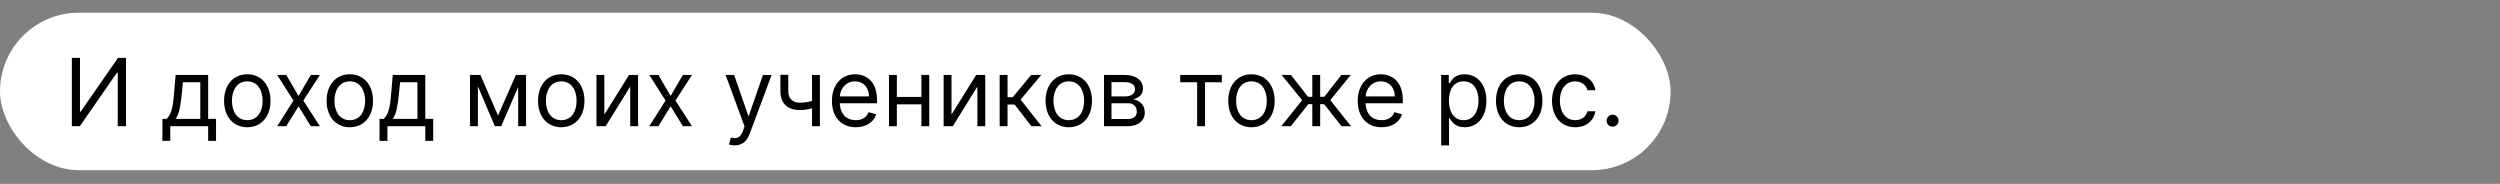
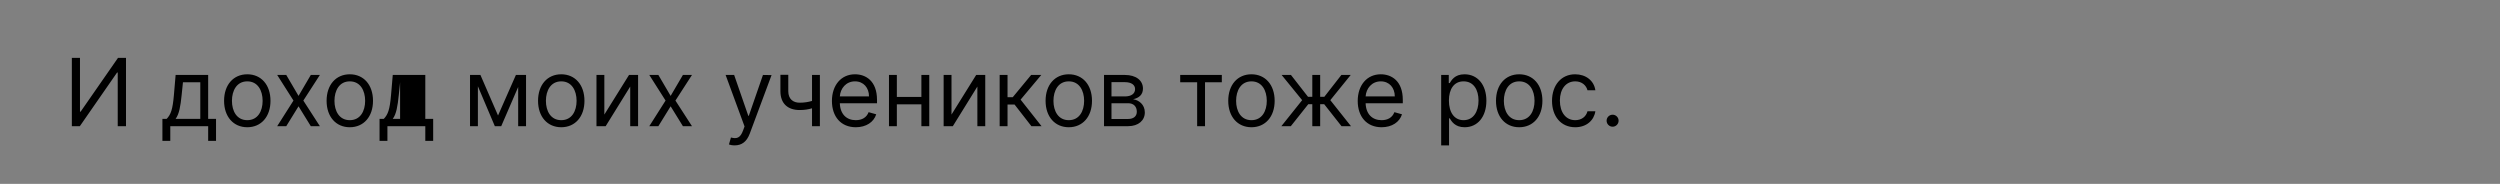
<svg xmlns="http://www.w3.org/2000/svg" width="2556" height="188" viewBox="0 0 2556 188" fill="none">
  <rect x="0" y="0" width="2556" height="188" fill="#808080" stroke="none" />
-   <rect y="13" width="1708" height="161" rx="80.5" fill="white" />
-   <path d="M73.454 59.182V129H81.636L119.682 74.182H120.364V129H128.818V59.182H120.636L82.454 114.136H81.773V59.182H73.454ZM166.054 144H174.099V129H212.827V144H220.872V121.5H212.827V76.636H179.554L177.781 97.364C176.52 112.023 174.645 117.068 170.418 121.5H166.054V144ZM179.554 121.5C183.236 116.659 184.565 108.307 185.69 97.364L187.054 84.136H204.781V121.5H179.554ZM252.824 130.091C267.006 130.091 276.551 119.318 276.551 103.091C276.551 86.727 267.006 75.954 252.824 75.954C238.642 75.954 229.097 86.727 229.097 103.091C229.097 119.318 238.642 130.091 252.824 130.091ZM252.824 122.864C242.051 122.864 237.142 113.591 237.142 103.091C237.142 92.591 242.051 83.182 252.824 83.182C263.597 83.182 268.506 92.591 268.506 103.091C268.506 113.591 263.597 122.864 252.824 122.864ZM292.676 76.636H283.403L300.04 102.818L283.403 129H292.676L305.222 108.682L317.767 129H327.04L310.131 102.818L327.04 76.636H317.767L305.222 98.046L292.676 76.636ZM357.636 130.091C371.818 130.091 381.364 119.318 381.364 103.091C381.364 86.727 371.818 75.954 357.636 75.954C343.455 75.954 333.909 86.727 333.909 103.091C333.909 119.318 343.455 130.091 357.636 130.091ZM357.636 122.864C346.864 122.864 341.955 113.591 341.955 103.091C341.955 92.591 346.864 83.182 357.636 83.182C368.409 83.182 373.318 92.591 373.318 103.091C373.318 113.591 368.409 122.864 357.636 122.864ZM388.054 144H396.099V129H434.827V144H442.872V121.5H434.827V76.636H401.554L399.781 97.364C398.52 112.023 396.645 117.068 392.418 121.5H388.054V144ZM401.554 121.5C405.236 116.659 406.565 108.307 407.69 97.364L409.054 84.136H426.781V121.5H401.554ZM509.188 118.091L491.188 76.636H480.551V129H488.597V88.193L505.915 129H512.46L529.778 88.943V129H537.824V76.636H527.46L509.188 118.091ZM573.824 130.091C588.006 130.091 597.551 119.318 597.551 103.091C597.551 86.727 588.006 75.954 573.824 75.954C559.642 75.954 550.097 86.727 550.097 103.091C550.097 119.318 559.642 130.091 573.824 130.091ZM573.824 122.864C563.051 122.864 558.142 113.591 558.142 103.091C558.142 92.591 563.051 83.182 573.824 83.182C584.597 83.182 589.506 92.591 589.506 103.091C589.506 113.591 584.597 122.864 573.824 122.864ZM617.878 117.136V76.636H609.832V129H619.241L644.332 88.5V129H652.378V76.636H643.105L617.878 117.136ZM673.114 76.636H663.841L680.477 102.818L663.841 129H673.114L685.659 108.682L698.205 129H707.477L690.568 102.818L707.477 76.636H698.205L685.659 98.046L673.114 76.636ZM751.139 148.636C758.401 148.636 763.514 144.784 766.548 136.636L788.844 76.773L780.048 76.636L765.594 118.364H765.048L750.594 76.636H741.866L761.23 129.273L759.73 133.364C756.798 141.341 753.185 142.091 747.321 140.591L745.276 147.682C746.094 148.091 748.412 148.636 751.139 148.636ZM838.259 76.636H830.213V103.193C826.327 104.318 822.338 105 817.531 105C810.986 105 805.94 101.318 805.94 93.273V76.5H797.895V93.273C797.895 106.091 805.668 112.5 817.531 112.5C822.474 112.5 826.429 111.852 830.213 110.727V129H838.259V76.636ZM874.974 130.091C885.611 130.091 893.384 124.773 895.838 116.864L888.065 114.682C886.02 120.136 881.281 122.864 874.974 122.864C865.531 122.864 859.02 116.761 858.645 105.545H896.656V102.136C896.656 82.636 885.065 75.954 874.156 75.954C859.974 75.954 850.565 87.136 850.565 103.227C850.565 119.318 859.838 130.091 874.974 130.091ZM858.645 98.591C859.19 90.443 864.952 83.182 874.156 83.182C882.884 83.182 888.474 89.727 888.474 98.591H858.645ZM916.94 76.636H908.895V129H916.94V106.636H942.031V129H950.077V76.636H942.031V99.136H916.94V76.636ZM972.815 117.136V76.636H964.77V129H974.179L999.27 88.5V129H1007.32V76.636H998.043L972.815 117.136ZM1022.05 129H1030.1V106.909H1037.32L1054.51 129H1064.87L1043.46 101.864L1064.6 76.636H1054.23L1035.41 99.409H1030.1V76.636H1022.05V129ZM1092.73 130.091C1106.91 130.091 1116.46 119.318 1116.46 103.091C1116.46 86.727 1106.91 75.954 1092.73 75.954C1078.55 75.954 1069 86.727 1069 103.091C1069 119.318 1078.55 130.091 1092.73 130.091ZM1092.73 122.864C1081.96 122.864 1077.05 113.591 1077.05 103.091C1077.05 92.591 1081.96 83.182 1092.73 83.182C1103.5 83.182 1108.41 92.591 1108.41 103.091C1108.41 113.591 1103.5 122.864 1092.73 122.864ZM1128.74 129H1153.42C1164.06 129 1170.47 123 1170.47 114.955C1170.47 106.739 1164.23 102.307 1158.47 101.455C1164.36 100.227 1168.56 96.921 1168.56 90.546C1168.56 82.193 1161.4 76.636 1150.15 76.636H1128.74V129ZM1136.38 121.636V105.545H1153.42C1158.94 105.545 1162.28 108.852 1162.28 114.273C1162.28 118.841 1158.94 121.636 1153.42 121.636H1136.38ZM1136.38 98.591V84H1150.15C1156.59 84 1160.51 86.693 1160.51 91.091C1160.51 95.761 1156.59 98.591 1150.15 98.591H1136.38ZM1206.64 84.136H1223.96V129H1232.01V84.136H1249.19V76.636H1206.64V84.136ZM1279.48 130.091C1293.66 130.091 1303.21 119.318 1303.21 103.091C1303.21 86.727 1293.66 75.954 1279.48 75.954C1265.3 75.954 1255.75 86.727 1255.75 103.091C1255.75 119.318 1265.3 130.091 1279.48 130.091ZM1279.48 122.864C1268.71 122.864 1263.8 113.591 1263.8 103.091C1263.8 92.591 1268.71 83.182 1279.48 83.182C1290.25 83.182 1295.16 92.591 1295.16 103.091C1295.16 113.591 1290.25 122.864 1279.48 122.864ZM1310.06 129H1319.74L1337.61 106.5H1341.7V129H1349.74V106.5H1353.83L1371.56 129H1381.24L1360.11 102.409L1380.97 76.636H1371.42L1353.97 99H1349.74V76.636H1341.7V99H1337.33L1319.88 76.636H1310.33L1331.33 102.409L1310.06 129ZM1412.54 130.091C1423.17 130.091 1430.95 124.773 1433.4 116.864L1425.63 114.682C1423.58 120.136 1418.84 122.864 1412.54 122.864C1403.09 122.864 1396.58 116.761 1396.21 105.545H1434.22V102.136C1434.22 82.636 1422.63 75.954 1411.72 75.954C1397.54 75.954 1388.13 87.136 1388.13 103.227C1388.13 119.318 1397.4 130.091 1412.54 130.091ZM1396.21 98.591C1396.75 90.443 1402.51 83.182 1411.72 83.182C1420.45 83.182 1426.04 89.727 1426.04 98.591H1396.21ZM1473.46 148.636H1481.5V120.955H1482.18C1483.96 123.818 1487.37 130.091 1497.46 130.091C1510.55 130.091 1519.68 119.591 1519.68 102.955C1519.68 86.454 1510.55 75.954 1497.32 75.954C1487.09 75.954 1483.96 82.227 1482.18 84.954H1481.23V76.636H1473.46V148.636ZM1481.37 102.818C1481.37 91.091 1486.55 83.182 1496.37 83.182C1506.59 83.182 1511.64 91.773 1511.64 102.818C1511.64 114 1506.46 122.864 1496.37 122.864C1486.68 122.864 1481.37 114.682 1481.37 102.818ZM1553.23 130.091C1567.41 130.091 1576.96 119.318 1576.96 103.091C1576.96 86.727 1567.41 75.954 1553.23 75.954C1539.05 75.954 1529.5 86.727 1529.5 103.091C1529.5 119.318 1539.05 130.091 1553.23 130.091ZM1553.23 122.864C1542.46 122.864 1537.55 113.591 1537.55 103.091C1537.55 92.591 1542.46 83.182 1553.23 83.182C1564 83.182 1568.91 92.591 1568.91 103.091C1568.91 113.591 1564 122.864 1553.23 122.864ZM1610.51 130.091C1622.1 130.091 1629.74 123 1631.1 113.727H1623.06C1621.56 119.455 1616.78 122.864 1610.51 122.864C1600.97 122.864 1594.83 114.955 1594.83 102.818C1594.83 90.954 1601.1 83.182 1610.51 83.182C1617.6 83.182 1621.83 87.546 1623.06 92.318H1631.1C1629.74 82.5 1621.42 75.954 1610.38 75.954C1596.19 75.954 1586.78 87.136 1586.78 103.091C1586.78 118.773 1595.78 130.091 1610.51 130.091ZM1648.73 129.545C1652.1 129.545 1654.86 126.784 1654.86 123.409C1654.86 120.034 1652.1 117.273 1648.73 117.273C1645.35 117.273 1642.59 120.034 1642.59 123.409C1642.59 126.784 1645.35 129.545 1648.73 129.545Z" fill="black" />
+   <path d="M73.454 59.182V129H81.636L119.682 74.182H120.364V129H128.818V59.182H120.636L82.454 114.136H81.773V59.182H73.454ZM166.054 144H174.099V129H212.827V144H220.872V121.5H212.827V76.636H179.554L177.781 97.364C176.52 112.023 174.645 117.068 170.418 121.5H166.054V144ZM179.554 121.5C183.236 116.659 184.565 108.307 185.69 97.364L187.054 84.136H204.781V121.5H179.554ZM252.824 130.091C267.006 130.091 276.551 119.318 276.551 103.091C276.551 86.727 267.006 75.954 252.824 75.954C238.642 75.954 229.097 86.727 229.097 103.091C229.097 119.318 238.642 130.091 252.824 130.091ZM252.824 122.864C242.051 122.864 237.142 113.591 237.142 103.091C237.142 92.591 242.051 83.182 252.824 83.182C263.597 83.182 268.506 92.591 268.506 103.091C268.506 113.591 263.597 122.864 252.824 122.864ZM292.676 76.636H283.403L300.04 102.818L283.403 129H292.676L305.222 108.682L317.767 129H327.04L310.131 102.818L327.04 76.636H317.767L305.222 98.046L292.676 76.636ZM357.636 130.091C371.818 130.091 381.364 119.318 381.364 103.091C381.364 86.727 371.818 75.954 357.636 75.954C343.455 75.954 333.909 86.727 333.909 103.091C333.909 119.318 343.455 130.091 357.636 130.091ZM357.636 122.864C346.864 122.864 341.955 113.591 341.955 103.091C341.955 92.591 346.864 83.182 357.636 83.182C368.409 83.182 373.318 92.591 373.318 103.091C373.318 113.591 368.409 122.864 357.636 122.864ZM388.054 144H396.099V129H434.827V144H442.872V121.5H434.827V76.636H401.554L399.781 97.364C398.52 112.023 396.645 117.068 392.418 121.5H388.054V144ZM401.554 121.5C405.236 116.659 406.565 108.307 407.69 97.364L409.054 84.136V121.5H401.554ZM509.188 118.091L491.188 76.636H480.551V129H488.597V88.193L505.915 129H512.46L529.778 88.943V129H537.824V76.636H527.46L509.188 118.091ZM573.824 130.091C588.006 130.091 597.551 119.318 597.551 103.091C597.551 86.727 588.006 75.954 573.824 75.954C559.642 75.954 550.097 86.727 550.097 103.091C550.097 119.318 559.642 130.091 573.824 130.091ZM573.824 122.864C563.051 122.864 558.142 113.591 558.142 103.091C558.142 92.591 563.051 83.182 573.824 83.182C584.597 83.182 589.506 92.591 589.506 103.091C589.506 113.591 584.597 122.864 573.824 122.864ZM617.878 117.136V76.636H609.832V129H619.241L644.332 88.5V129H652.378V76.636H643.105L617.878 117.136ZM673.114 76.636H663.841L680.477 102.818L663.841 129H673.114L685.659 108.682L698.205 129H707.477L690.568 102.818L707.477 76.636H698.205L685.659 98.046L673.114 76.636ZM751.139 148.636C758.401 148.636 763.514 144.784 766.548 136.636L788.844 76.773L780.048 76.636L765.594 118.364H765.048L750.594 76.636H741.866L761.23 129.273L759.73 133.364C756.798 141.341 753.185 142.091 747.321 140.591L745.276 147.682C746.094 148.091 748.412 148.636 751.139 148.636ZM838.259 76.636H830.213V103.193C826.327 104.318 822.338 105 817.531 105C810.986 105 805.94 101.318 805.94 93.273V76.5H797.895V93.273C797.895 106.091 805.668 112.5 817.531 112.5C822.474 112.5 826.429 111.852 830.213 110.727V129H838.259V76.636ZM874.974 130.091C885.611 130.091 893.384 124.773 895.838 116.864L888.065 114.682C886.02 120.136 881.281 122.864 874.974 122.864C865.531 122.864 859.02 116.761 858.645 105.545H896.656V102.136C896.656 82.636 885.065 75.954 874.156 75.954C859.974 75.954 850.565 87.136 850.565 103.227C850.565 119.318 859.838 130.091 874.974 130.091ZM858.645 98.591C859.19 90.443 864.952 83.182 874.156 83.182C882.884 83.182 888.474 89.727 888.474 98.591H858.645ZM916.94 76.636H908.895V129H916.94V106.636H942.031V129H950.077V76.636H942.031V99.136H916.94V76.636ZM972.815 117.136V76.636H964.77V129H974.179L999.27 88.5V129H1007.32V76.636H998.043L972.815 117.136ZM1022.05 129H1030.1V106.909H1037.32L1054.51 129H1064.87L1043.46 101.864L1064.6 76.636H1054.23L1035.41 99.409H1030.1V76.636H1022.05V129ZM1092.73 130.091C1106.91 130.091 1116.46 119.318 1116.46 103.091C1116.46 86.727 1106.91 75.954 1092.73 75.954C1078.55 75.954 1069 86.727 1069 103.091C1069 119.318 1078.55 130.091 1092.73 130.091ZM1092.73 122.864C1081.96 122.864 1077.05 113.591 1077.05 103.091C1077.05 92.591 1081.96 83.182 1092.73 83.182C1103.5 83.182 1108.41 92.591 1108.41 103.091C1108.41 113.591 1103.5 122.864 1092.73 122.864ZM1128.74 129H1153.42C1164.06 129 1170.47 123 1170.47 114.955C1170.47 106.739 1164.23 102.307 1158.47 101.455C1164.36 100.227 1168.56 96.921 1168.56 90.546C1168.56 82.193 1161.4 76.636 1150.15 76.636H1128.74V129ZM1136.38 121.636V105.545H1153.42C1158.94 105.545 1162.28 108.852 1162.28 114.273C1162.28 118.841 1158.94 121.636 1153.42 121.636H1136.38ZM1136.38 98.591V84H1150.15C1156.59 84 1160.51 86.693 1160.51 91.091C1160.51 95.761 1156.59 98.591 1150.15 98.591H1136.38ZM1206.64 84.136H1223.96V129H1232.01V84.136H1249.19V76.636H1206.64V84.136ZM1279.48 130.091C1293.66 130.091 1303.21 119.318 1303.21 103.091C1303.21 86.727 1293.66 75.954 1279.48 75.954C1265.3 75.954 1255.75 86.727 1255.75 103.091C1255.75 119.318 1265.3 130.091 1279.48 130.091ZM1279.48 122.864C1268.71 122.864 1263.8 113.591 1263.8 103.091C1263.8 92.591 1268.71 83.182 1279.48 83.182C1290.25 83.182 1295.16 92.591 1295.16 103.091C1295.16 113.591 1290.25 122.864 1279.48 122.864ZM1310.06 129H1319.74L1337.61 106.5H1341.7V129H1349.74V106.5H1353.83L1371.56 129H1381.24L1360.11 102.409L1380.97 76.636H1371.42L1353.97 99H1349.74V76.636H1341.7V99H1337.33L1319.88 76.636H1310.33L1331.33 102.409L1310.06 129ZM1412.54 130.091C1423.17 130.091 1430.95 124.773 1433.4 116.864L1425.63 114.682C1423.58 120.136 1418.84 122.864 1412.54 122.864C1403.09 122.864 1396.58 116.761 1396.21 105.545H1434.22V102.136C1434.22 82.636 1422.63 75.954 1411.72 75.954C1397.54 75.954 1388.13 87.136 1388.13 103.227C1388.13 119.318 1397.4 130.091 1412.54 130.091ZM1396.21 98.591C1396.75 90.443 1402.51 83.182 1411.72 83.182C1420.45 83.182 1426.04 89.727 1426.04 98.591H1396.21ZM1473.46 148.636H1481.5V120.955H1482.18C1483.96 123.818 1487.37 130.091 1497.46 130.091C1510.55 130.091 1519.68 119.591 1519.68 102.955C1519.68 86.454 1510.55 75.954 1497.32 75.954C1487.09 75.954 1483.96 82.227 1482.18 84.954H1481.23V76.636H1473.46V148.636ZM1481.37 102.818C1481.37 91.091 1486.55 83.182 1496.37 83.182C1506.59 83.182 1511.64 91.773 1511.64 102.818C1511.64 114 1506.46 122.864 1496.37 122.864C1486.68 122.864 1481.37 114.682 1481.37 102.818ZM1553.23 130.091C1567.41 130.091 1576.96 119.318 1576.96 103.091C1576.96 86.727 1567.41 75.954 1553.23 75.954C1539.05 75.954 1529.5 86.727 1529.5 103.091C1529.5 119.318 1539.05 130.091 1553.23 130.091ZM1553.23 122.864C1542.46 122.864 1537.55 113.591 1537.55 103.091C1537.55 92.591 1542.46 83.182 1553.23 83.182C1564 83.182 1568.91 92.591 1568.91 103.091C1568.91 113.591 1564 122.864 1553.23 122.864ZM1610.51 130.091C1622.1 130.091 1629.74 123 1631.1 113.727H1623.06C1621.56 119.455 1616.78 122.864 1610.51 122.864C1600.97 122.864 1594.83 114.955 1594.83 102.818C1594.83 90.954 1601.1 83.182 1610.51 83.182C1617.6 83.182 1621.83 87.546 1623.06 92.318H1631.1C1629.74 82.5 1621.42 75.954 1610.38 75.954C1596.19 75.954 1586.78 87.136 1586.78 103.091C1586.78 118.773 1595.78 130.091 1610.51 130.091ZM1648.73 129.545C1652.1 129.545 1654.86 126.784 1654.86 123.409C1654.86 120.034 1652.1 117.273 1648.73 117.273C1645.35 117.273 1642.59 120.034 1642.59 123.409C1642.59 126.784 1645.35 129.545 1648.73 129.545Z" fill="black" />
</svg>